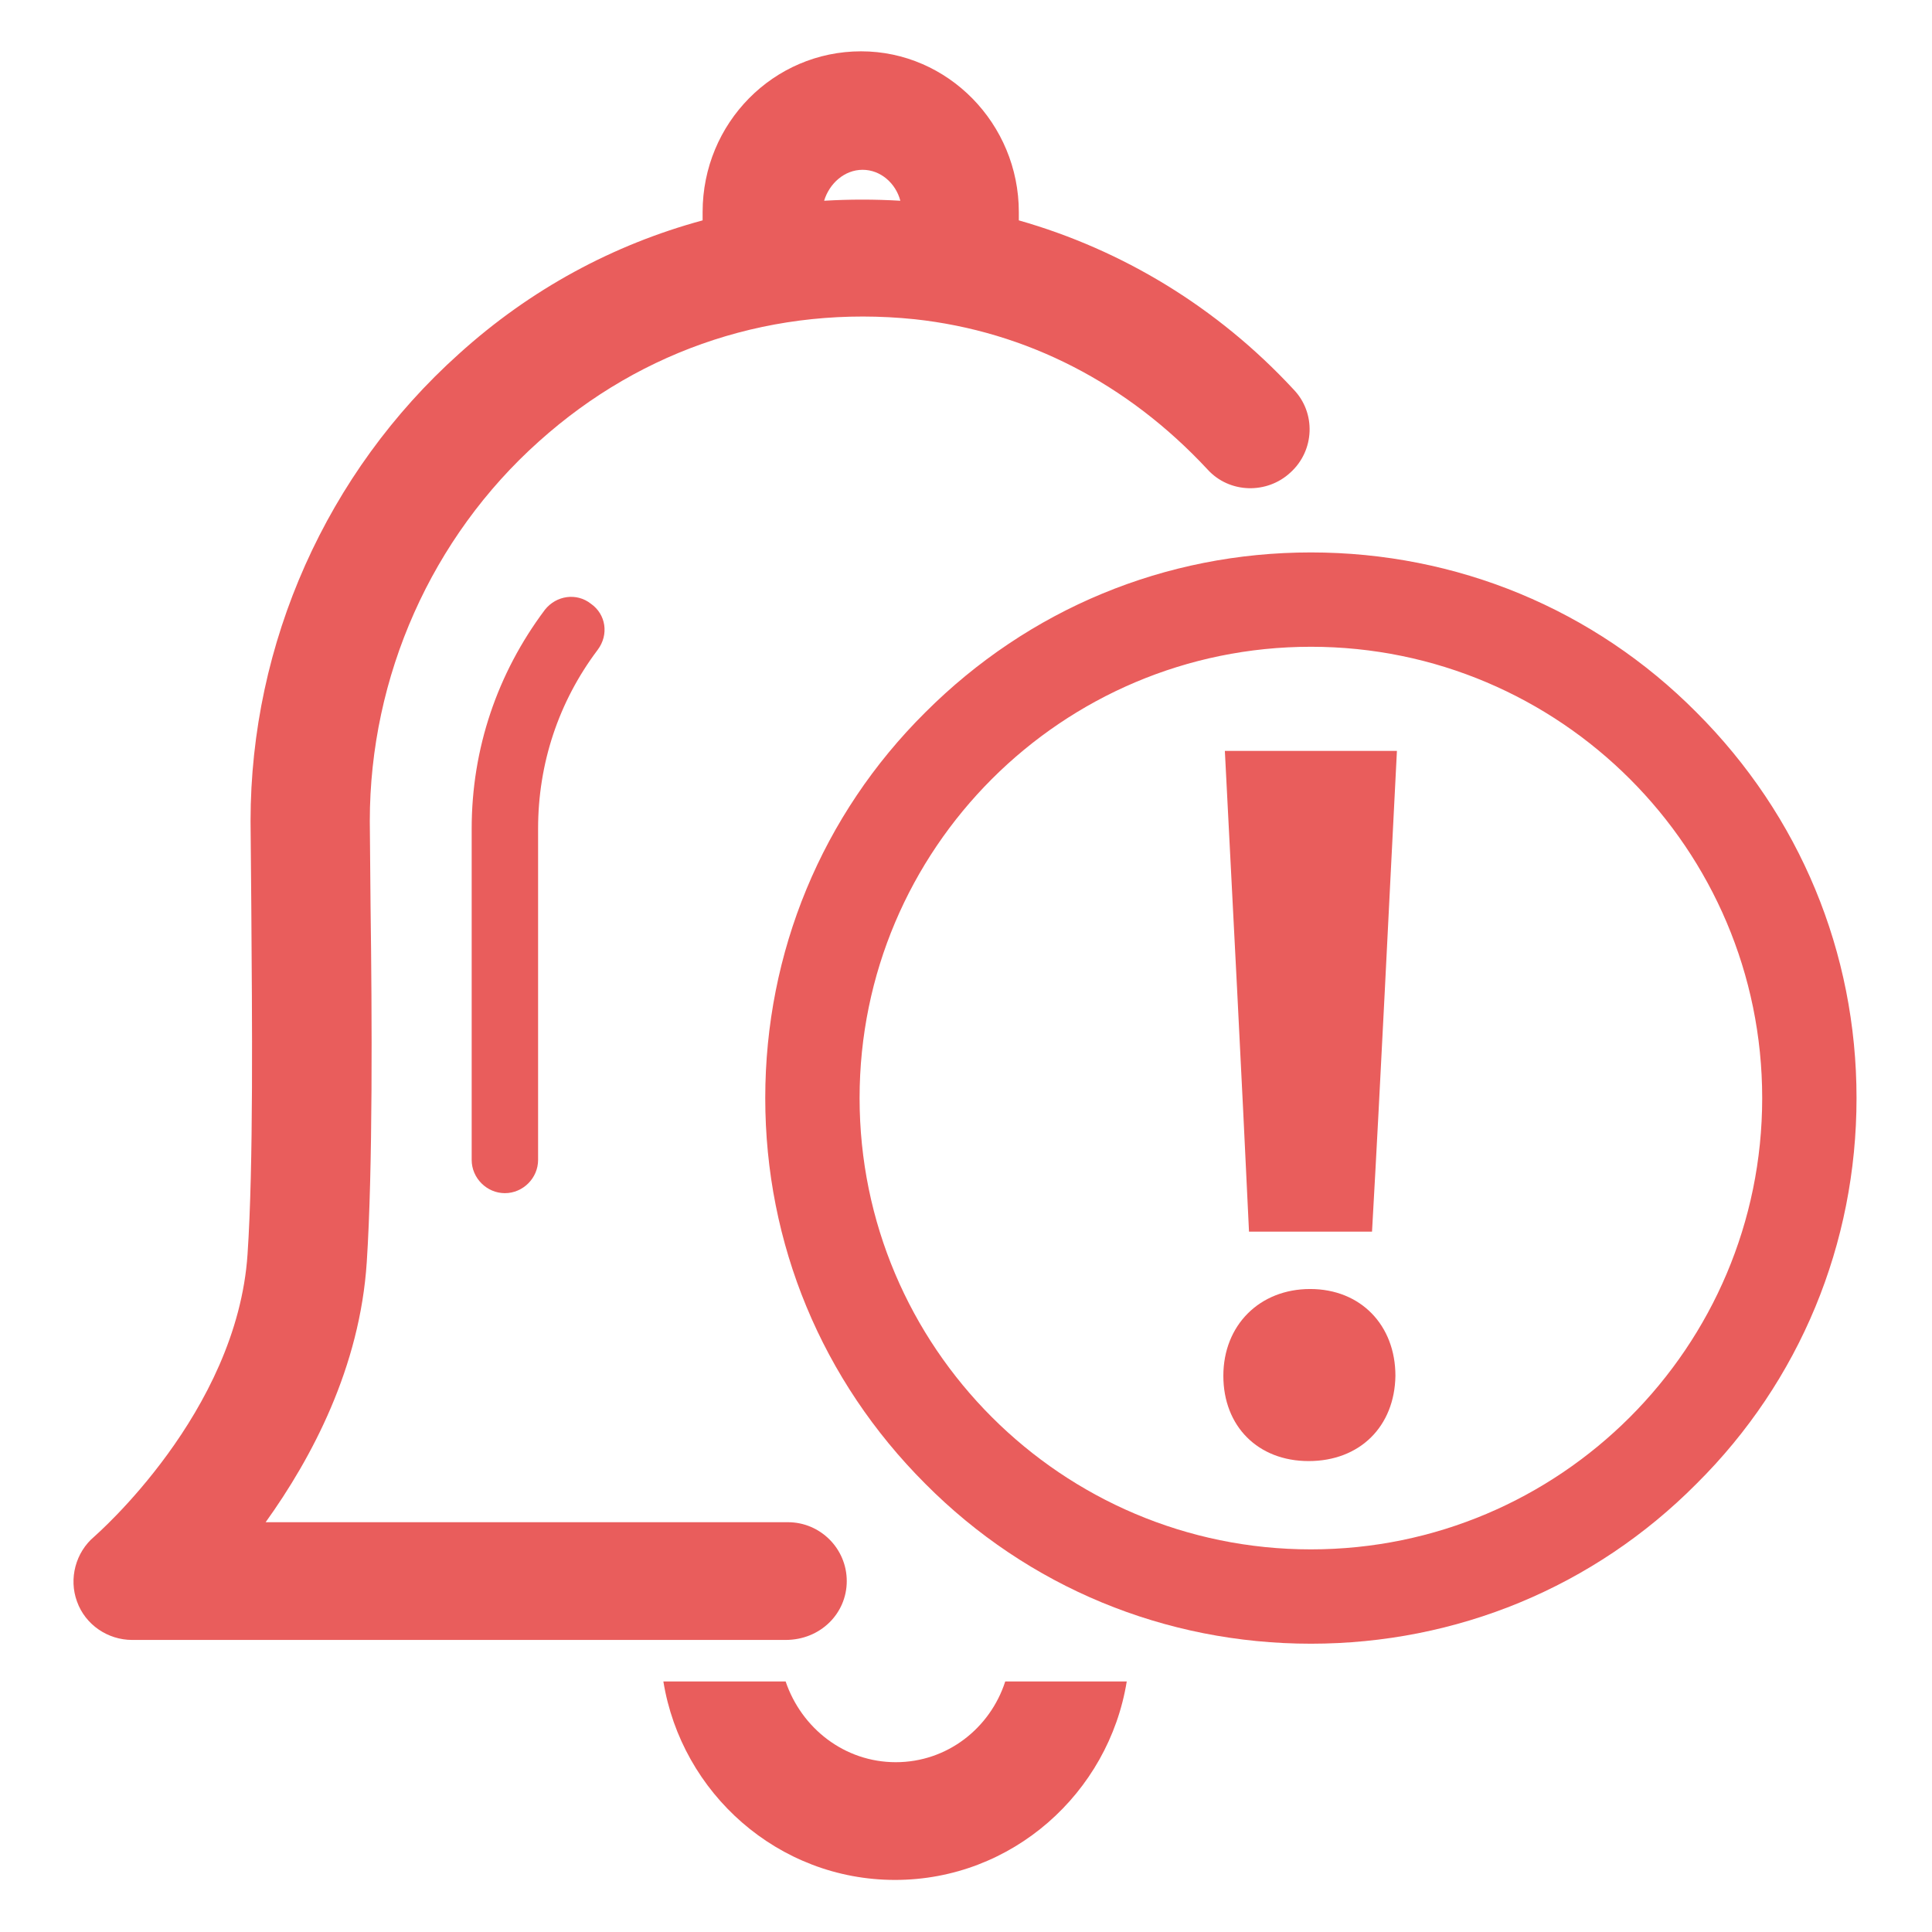
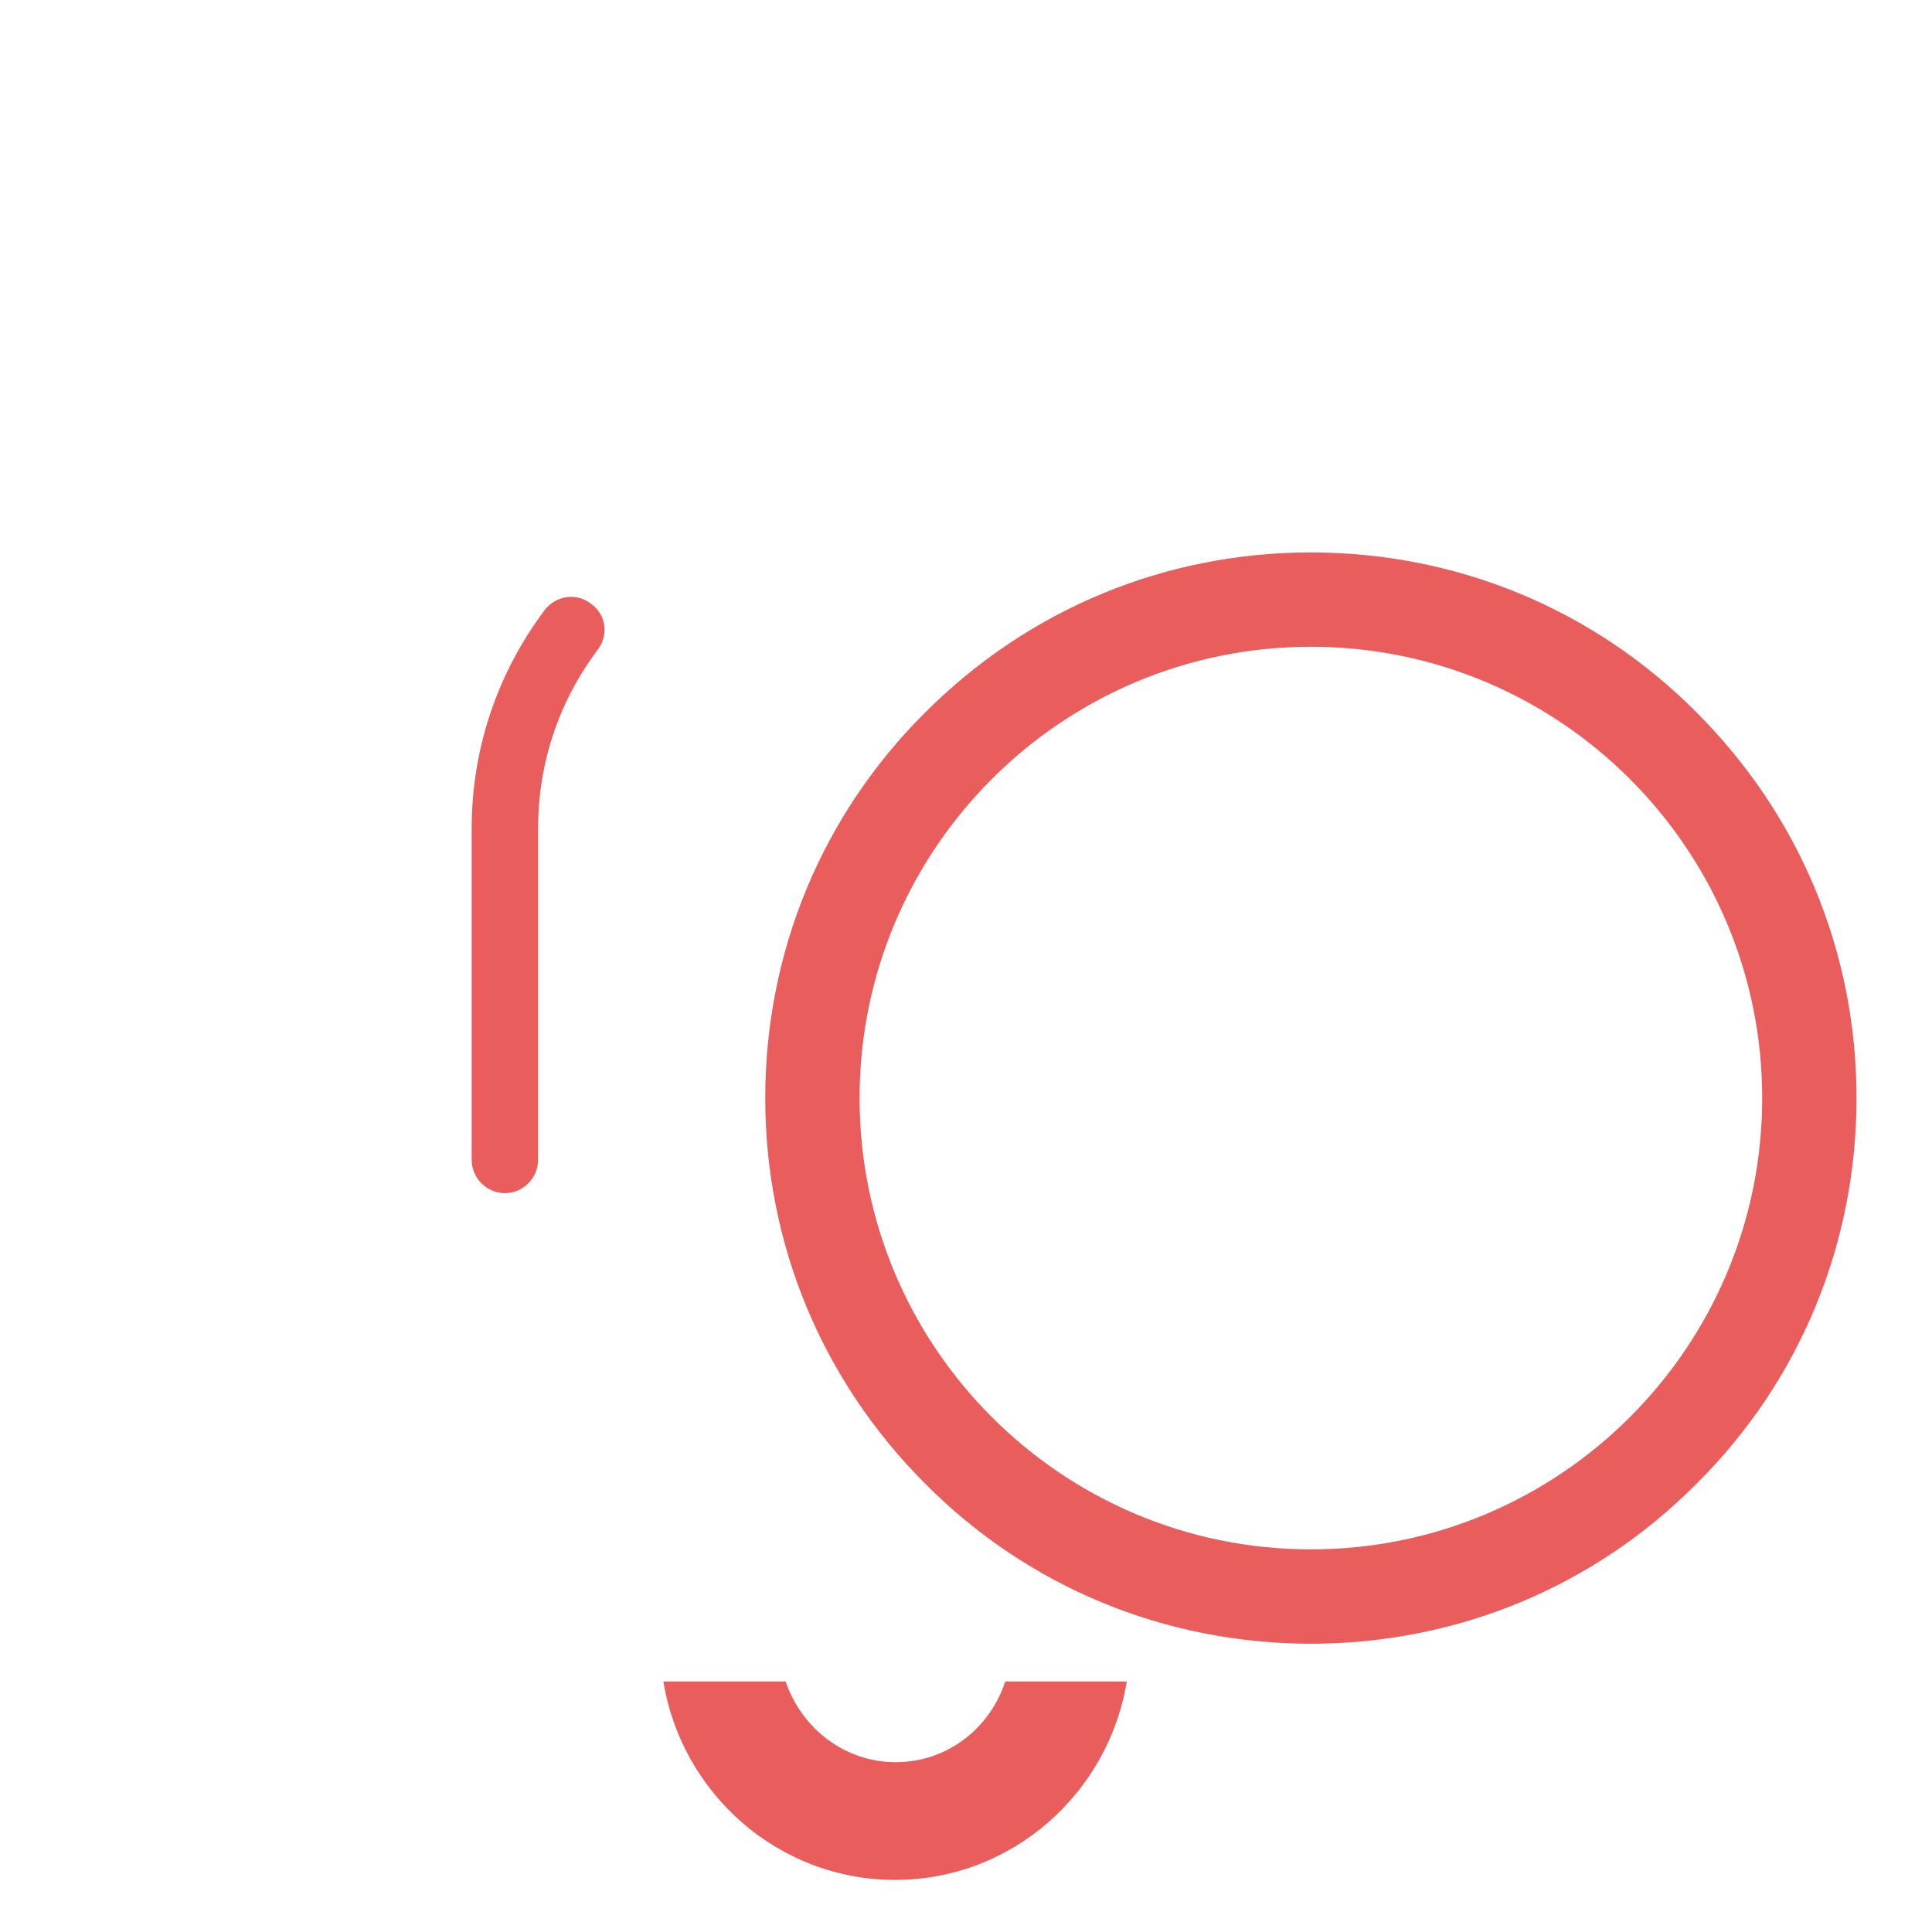
<svg xmlns="http://www.w3.org/2000/svg" version="1.1" x="0px" y="0px" viewBox="0 0 256 256" enable-background="new 0 0 256 256" xml:space="preserve">
  <g>
-     <path fill="#e95d5c" d="M185.1,99.5h-22.8c1.1,21.3,2.2,42.5,3.2,63.7h16.3C183,142,184,120.8,185.1,99.5z M173.4,193.6 c6.8,0,11.4-4.6,11.5-11.3c0-6.7-4.6-11.5-11.3-11.5c-6.7,0-11.5,4.8-11.5,11.5C162.1,189,166.7,193.6,173.4,193.6z" />
    <path fill="#e95d5c" d="M173.7,217.8c-19.3,0-37.5-7.5-51.1-21.2c-13.7-13.7-21.2-31.8-21.2-51.1c0-19.3,7.5-37.5,21.2-51.1 c13.7-13.7,31.8-21.2,51.1-21.2c19.3,0,37.5,7.5,51.1,21.2c13.7,13.7,21.2,31.8,21.2,51.1c0,19.3-7.5,37.5-21.2,51.1 C211.2,210.3,193,217.8,173.7,217.8z M173.7,85.7c-33,0-59.8,26.8-59.8,59.8c0,33,26.8,59.8,59.8,59.8c33,0,59.8-26.8,59.8-59.8 C233.5,112.5,206.7,85.7,173.7,85.7z M118.7,233.5c-6.8,0-12.5-4.5-14.6-10.7H87.9c2.4,14.8,15.2,26.3,30.7,26.3 c15.5,0,28.3-11.5,30.7-26.3h-16.1C131.2,229,125.5,233.5,118.7,233.5z M72.2,80.8c-6.3,8.4-9.7,18.4-9.7,29v43.9 c0,2.4,2,4.4,4.4,4.4c0,0,0,0,0,0c2.4,0,4.4-2,4.4-4.4v-43.9c0-8.6,2.7-16.8,7.9-23.7c1.5-2,1.1-4.7-0.9-6.1 C76.4,78.5,73.7,78.9,72.2,80.8z" />
-     <path fill="#e95d5c" d="M112.2,209.5c0-4.3-3.5-7.8-7.8-7.8H35.2c6.1-8.5,12.5-20.5,13.4-34.5c0.8-12.3,0.7-32.5,0.5-47.2 l-0.1-11.2c0-19.2,8.2-37.6,22.4-50.3c13.8-12.4,31.4-18.1,49.8-16.2c14.8,1.6,28.2,8.5,38.8,19.9c2.9,3.2,7.9,3.3,11,0.4 c3.2-2.9,3.4-7.9,0.4-11c-10.1-10.9-22.7-18.5-36.4-22.4v-1.1c0-11.7-9.4-21.3-20.9-21.3c-11.6,0-21,9.5-21,21.3v1.1 c-11.8,3.2-22.8,9.1-32.3,17.7c-17.5,15.7-27.6,38.3-27.6,61.9l0.1,11.4c0.1,14.5,0.3,34.2-0.5,46c-1.4,21-20.1,37.2-20.3,37.4 c-2.5,2.1-3.4,5.6-2.3,8.6c1.1,3.1,4.1,5.1,7.3,5.1h86.6C108.7,217.3,112.2,213.8,112.2,209.5z M114.3,22.5c2.4,0,4.4,1.8,5,4.1 c-3.4-0.2-6.7-0.2-10.1,0C109.9,24.3,111.9,22.5,114.3,22.5z" />
  </g>
</svg>